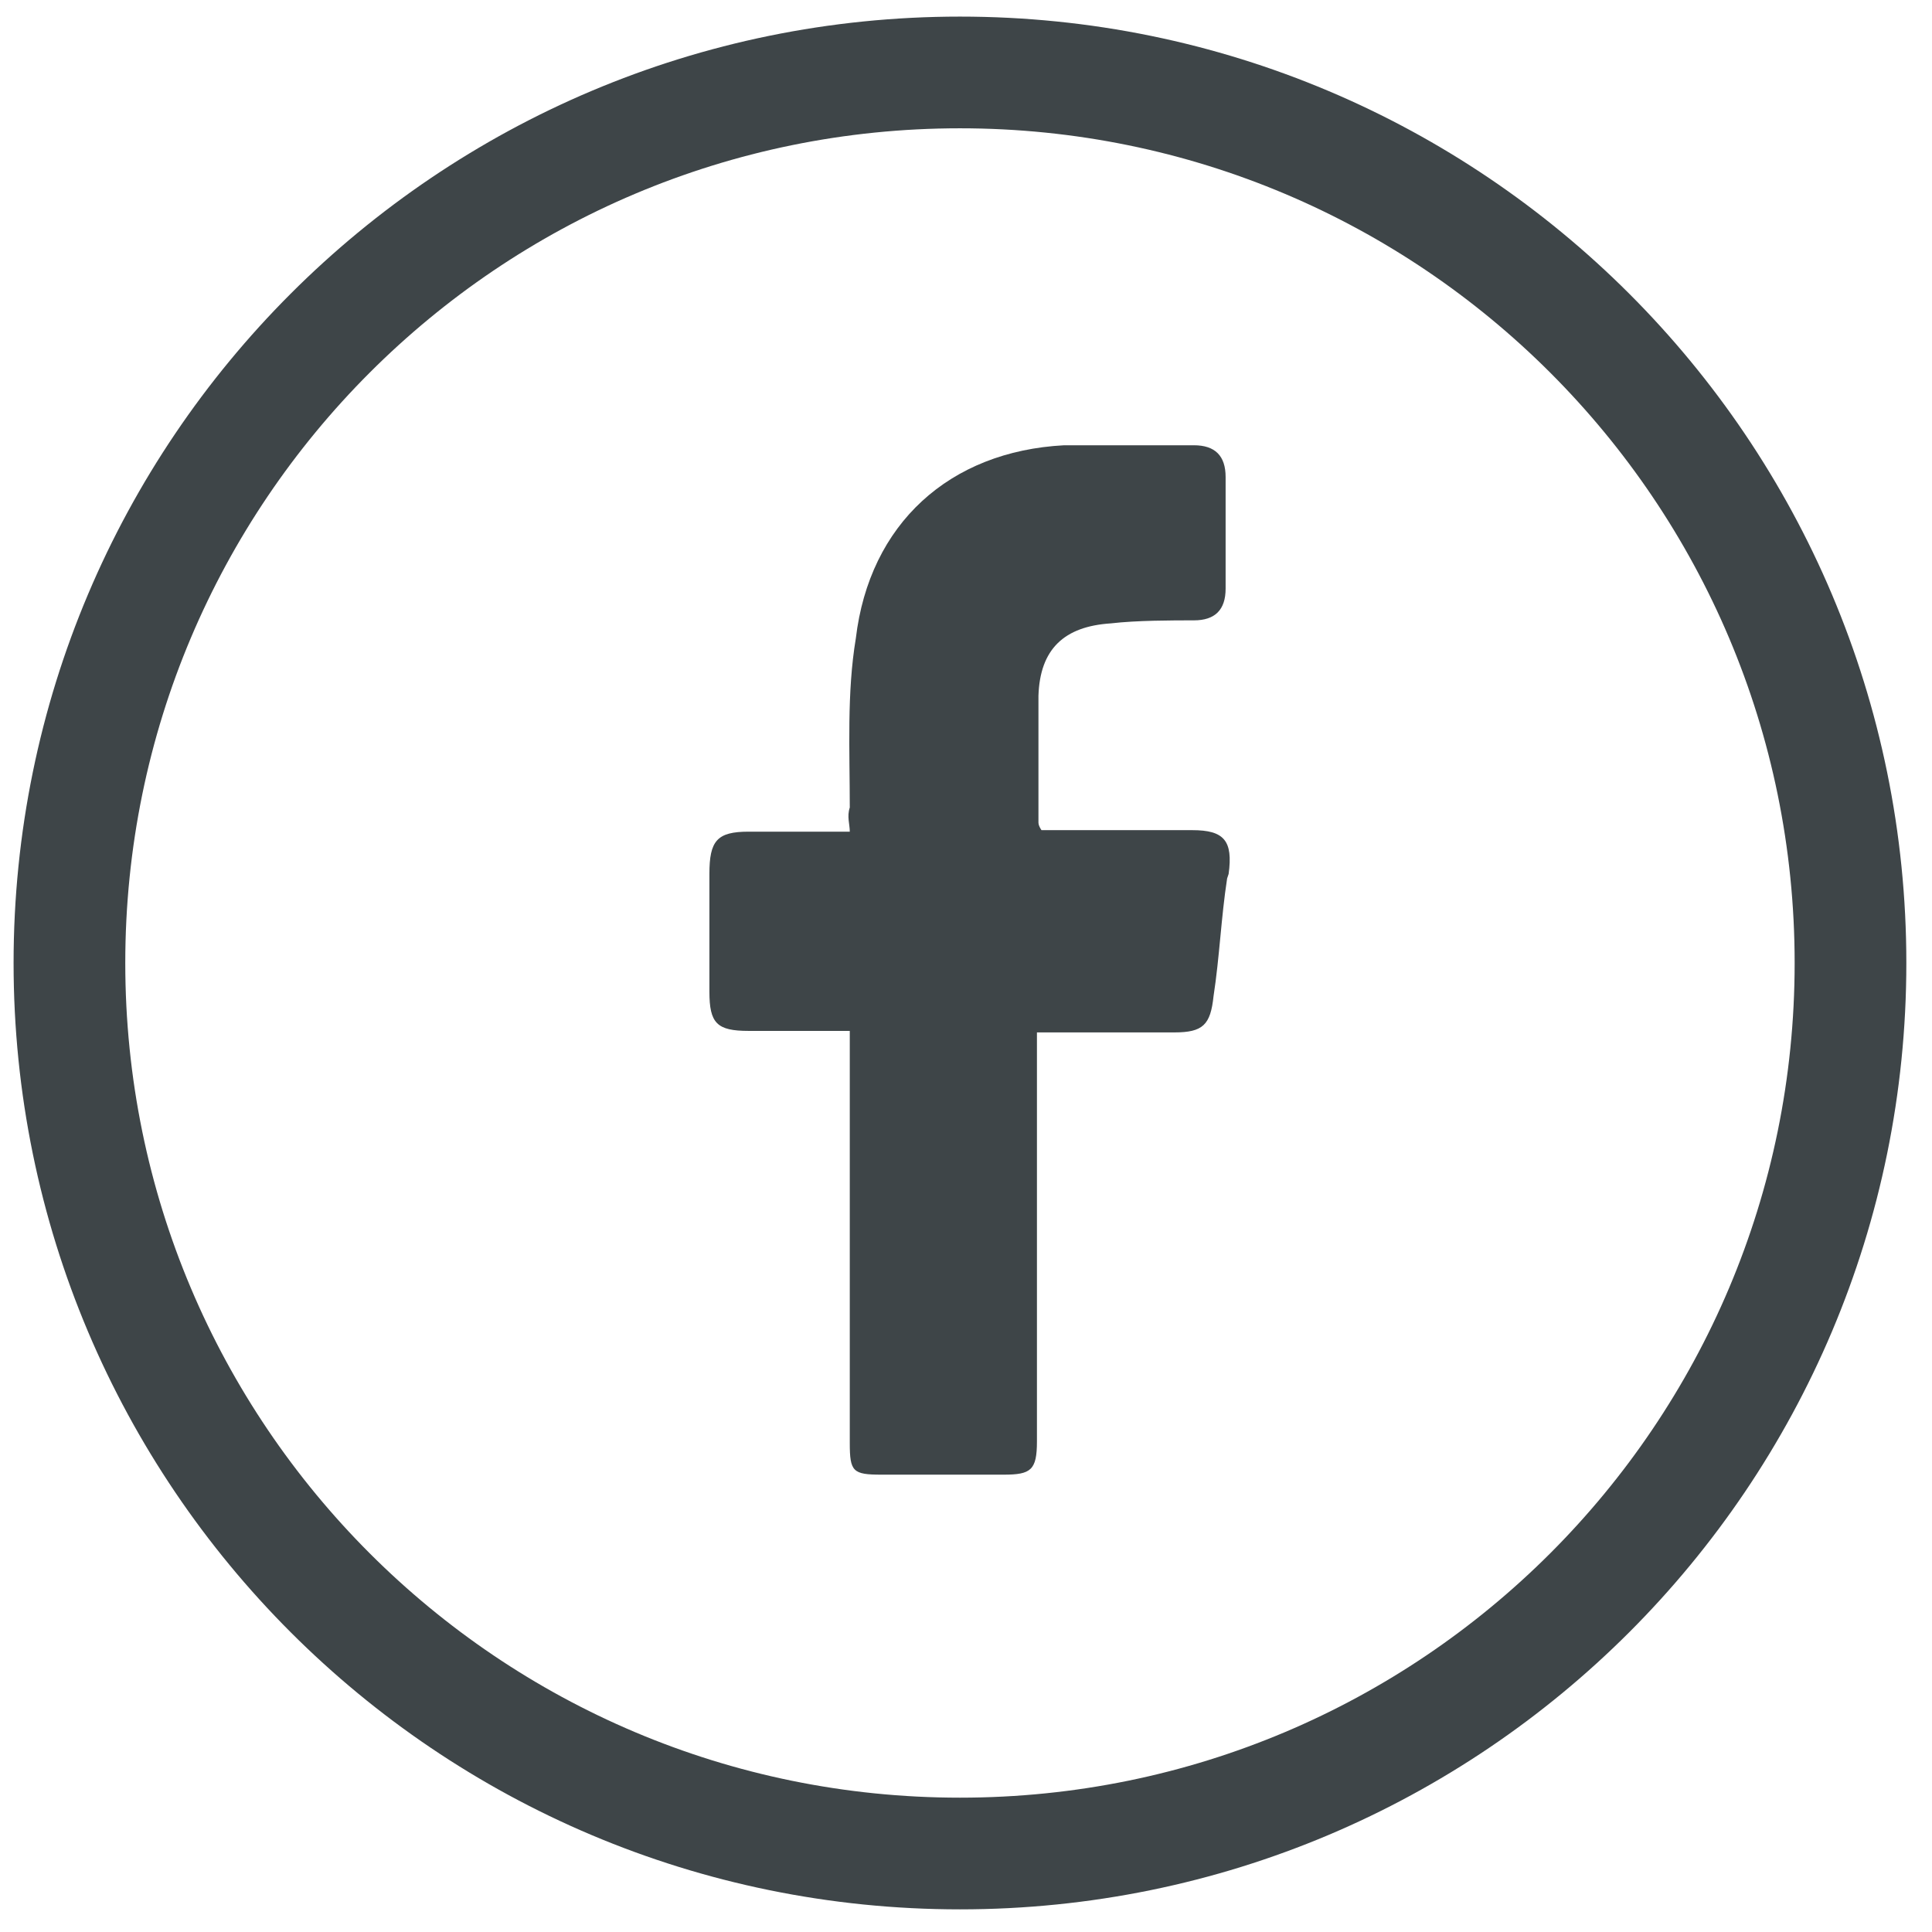
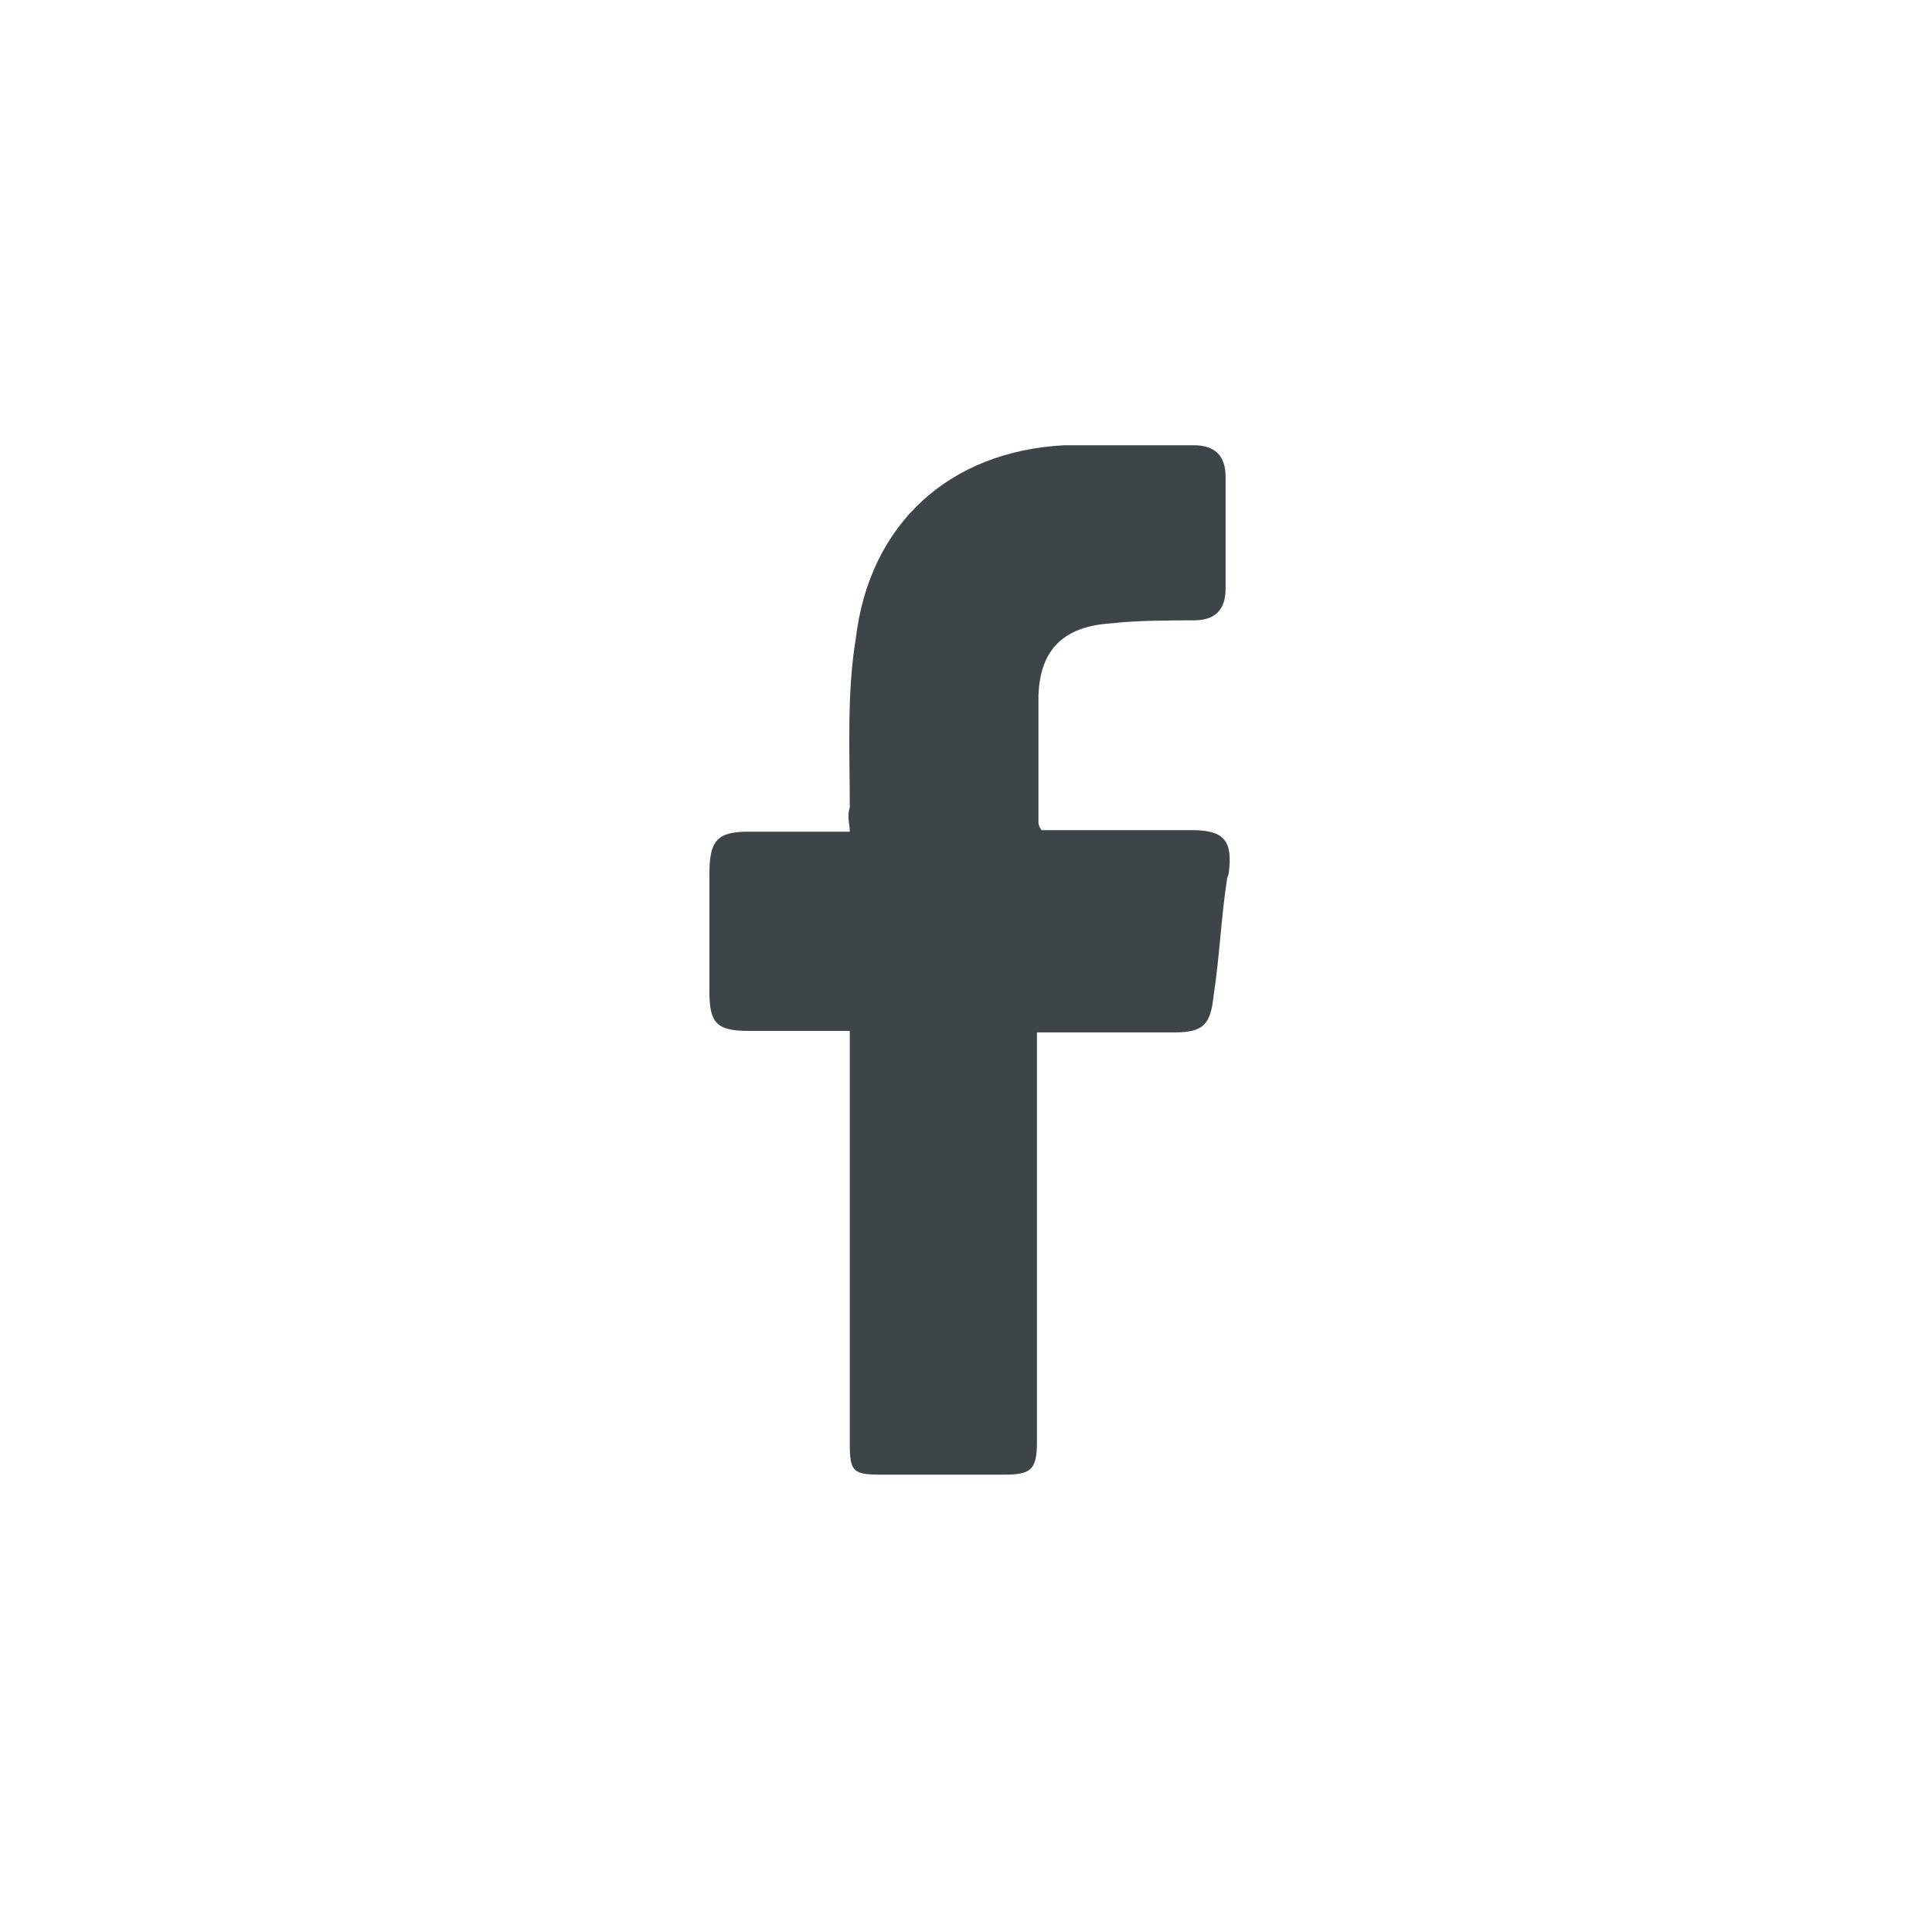
<svg xmlns="http://www.w3.org/2000/svg" id="Calque_1" version="1.1" viewBox="0 0 128 128">
-   <path d="M63.6,4.8C31,4.8,4.6,31.2,4.6,63.8s26.4,59,59,59,59-26.4,59-59S96.2,4.8,63.6,4.8Z" style="fill: none; stroke: #3e4548; stroke-miterlimit: 10; stroke-width: 7.4px;" />
  <path d="M81.3,58.2c-.4,2.6-.5,5.2-.9,7.8-.2,1.9-.7,2.4-2.6,2.4h-9.1v27.1c0,1.9-.4,2.2-2.2,2.2h-8.1c-1.9,0-2.1-.2-2.1-2.1v-27.3h-6.7c-2.1,0-2.6-.5-2.6-2.6v-7.8c0-2.2.5-2.8,2.6-2.8h6.7c0-.5-.2-1,0-1.6,0-3.8-.2-7.6.4-11.2.9-7.6,6.2-12.4,13.8-12.8h8.6c1.4,0,2.1.7,2.1,2.1v7.4c0,1.4-.7,2.1-2.1,2.1s-3.8,0-5.5.2c-3.1.2-4.7,1.7-4.8,4.8v8.4q0,.2.2.5h10c2.1,0,2.7.7,2.4,2.9Z" style="fill: #3e4548;" />
</svg>